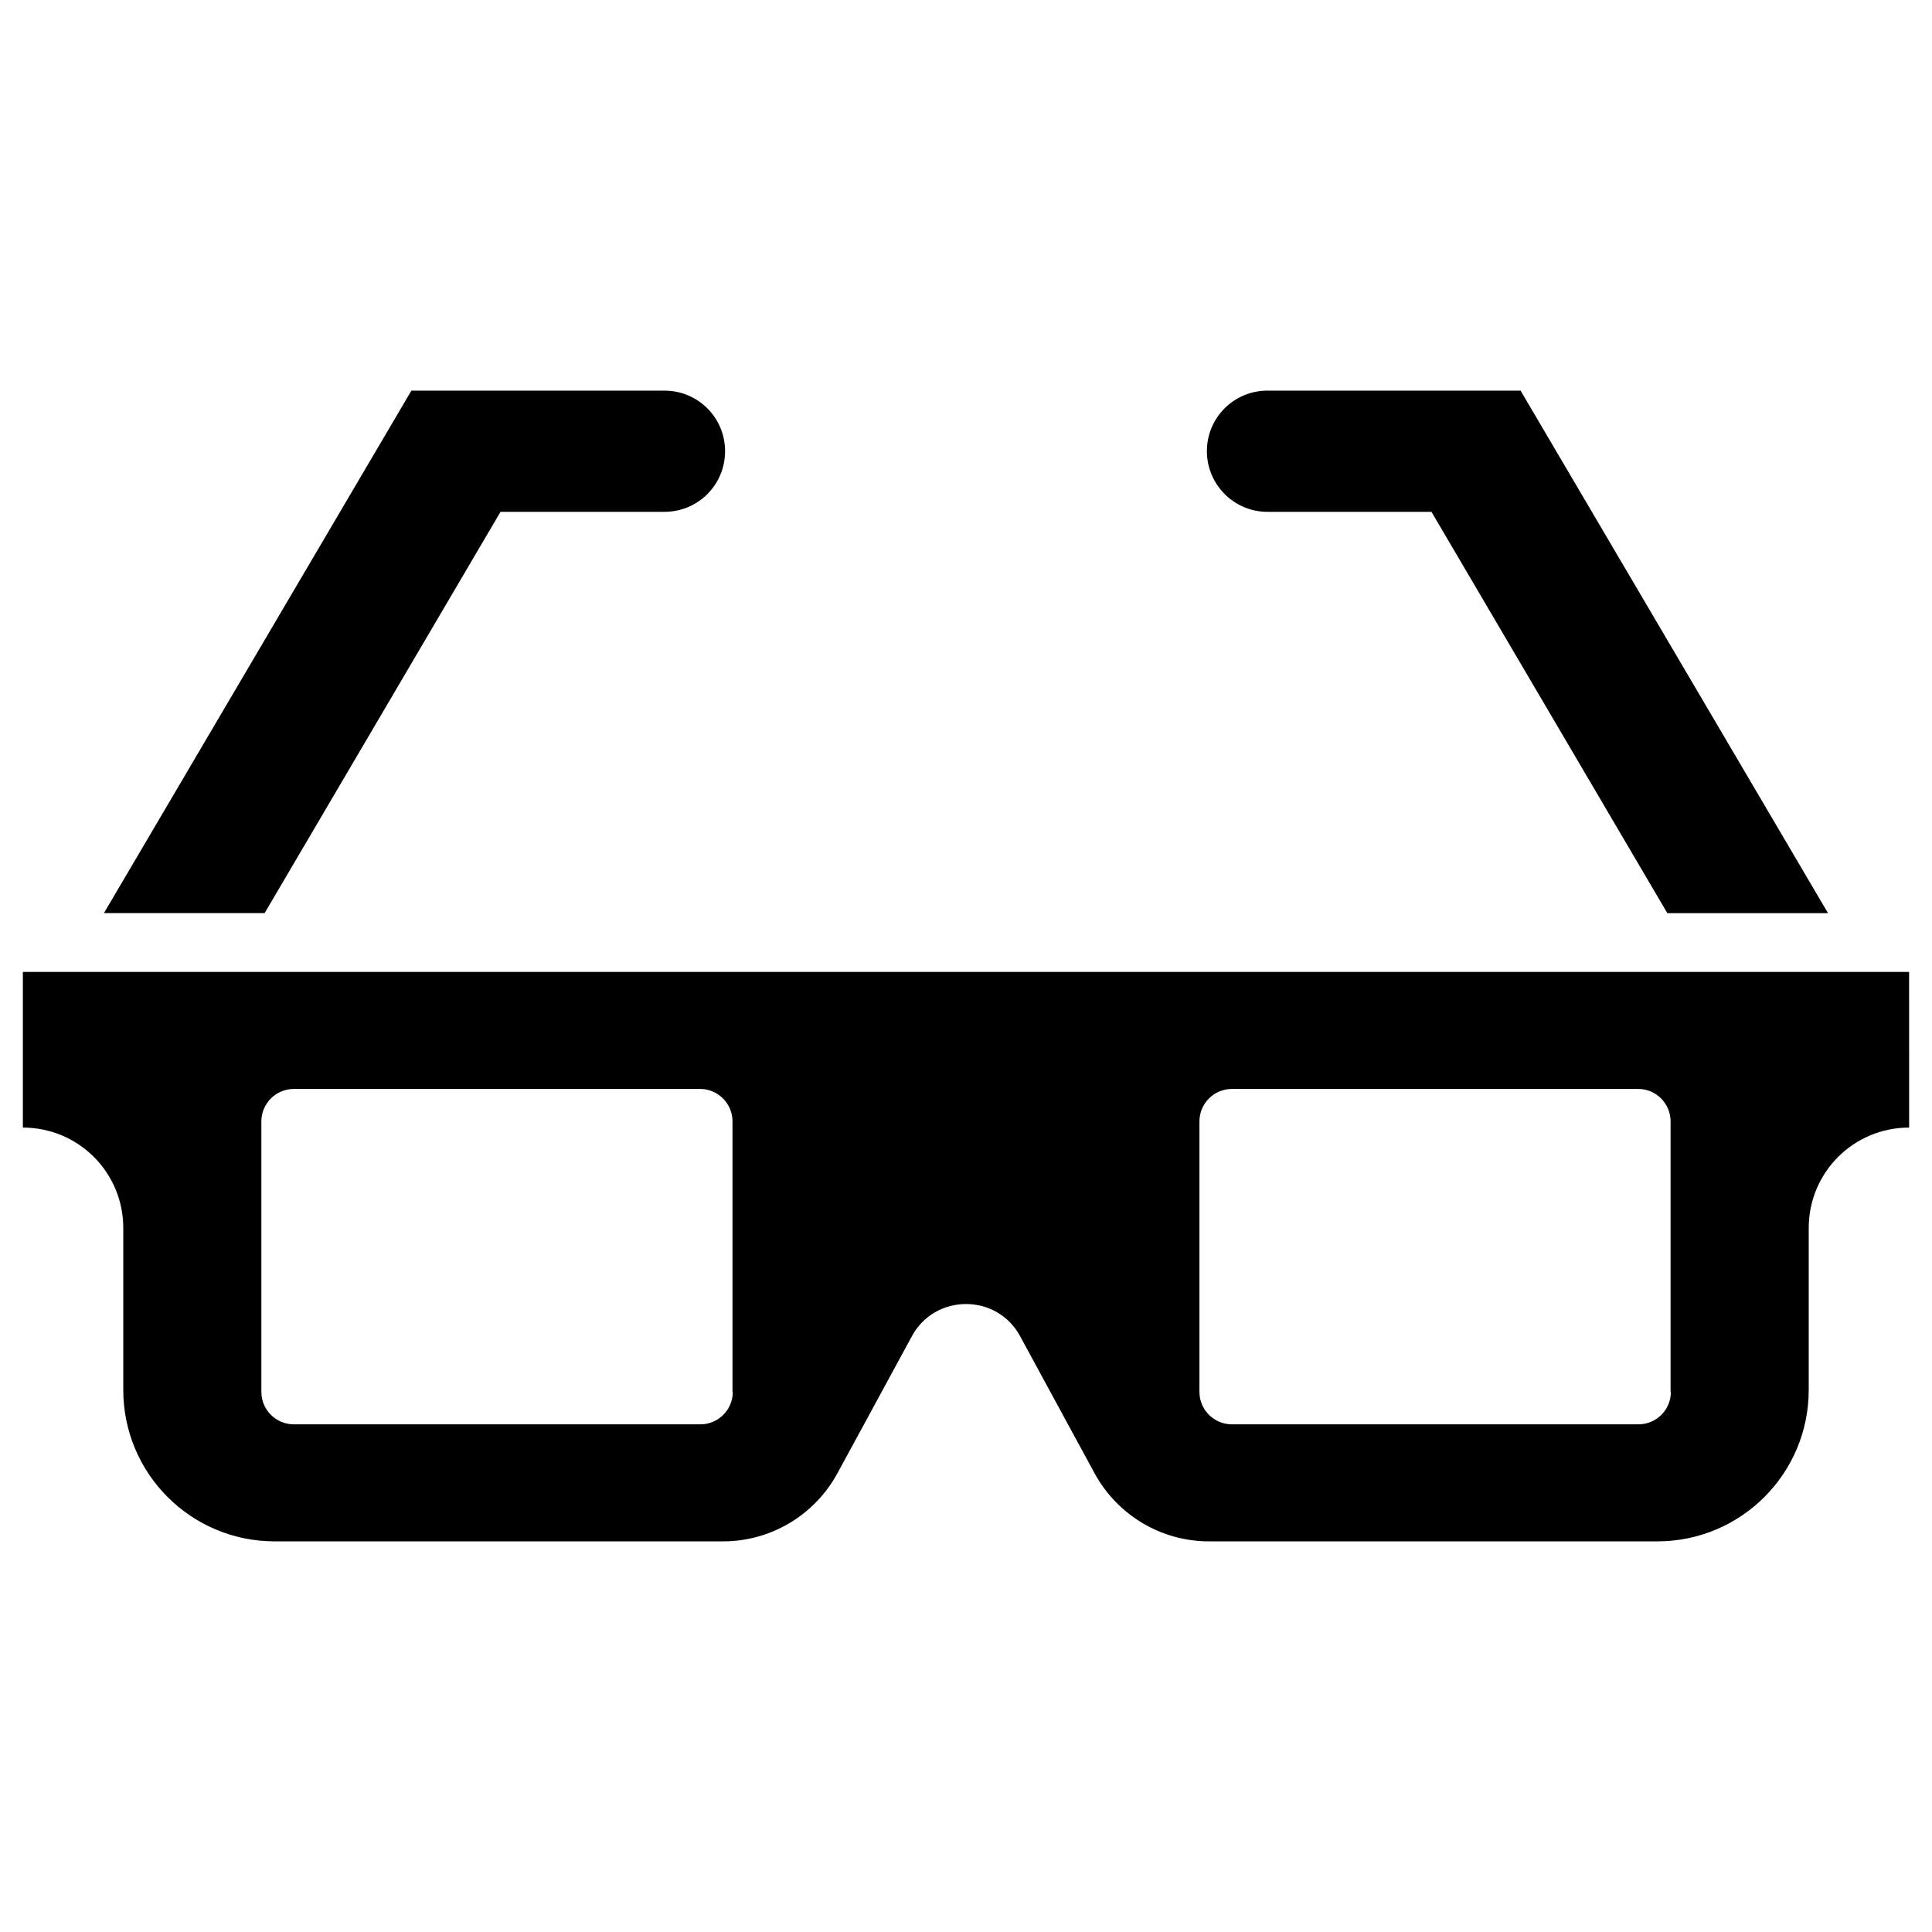
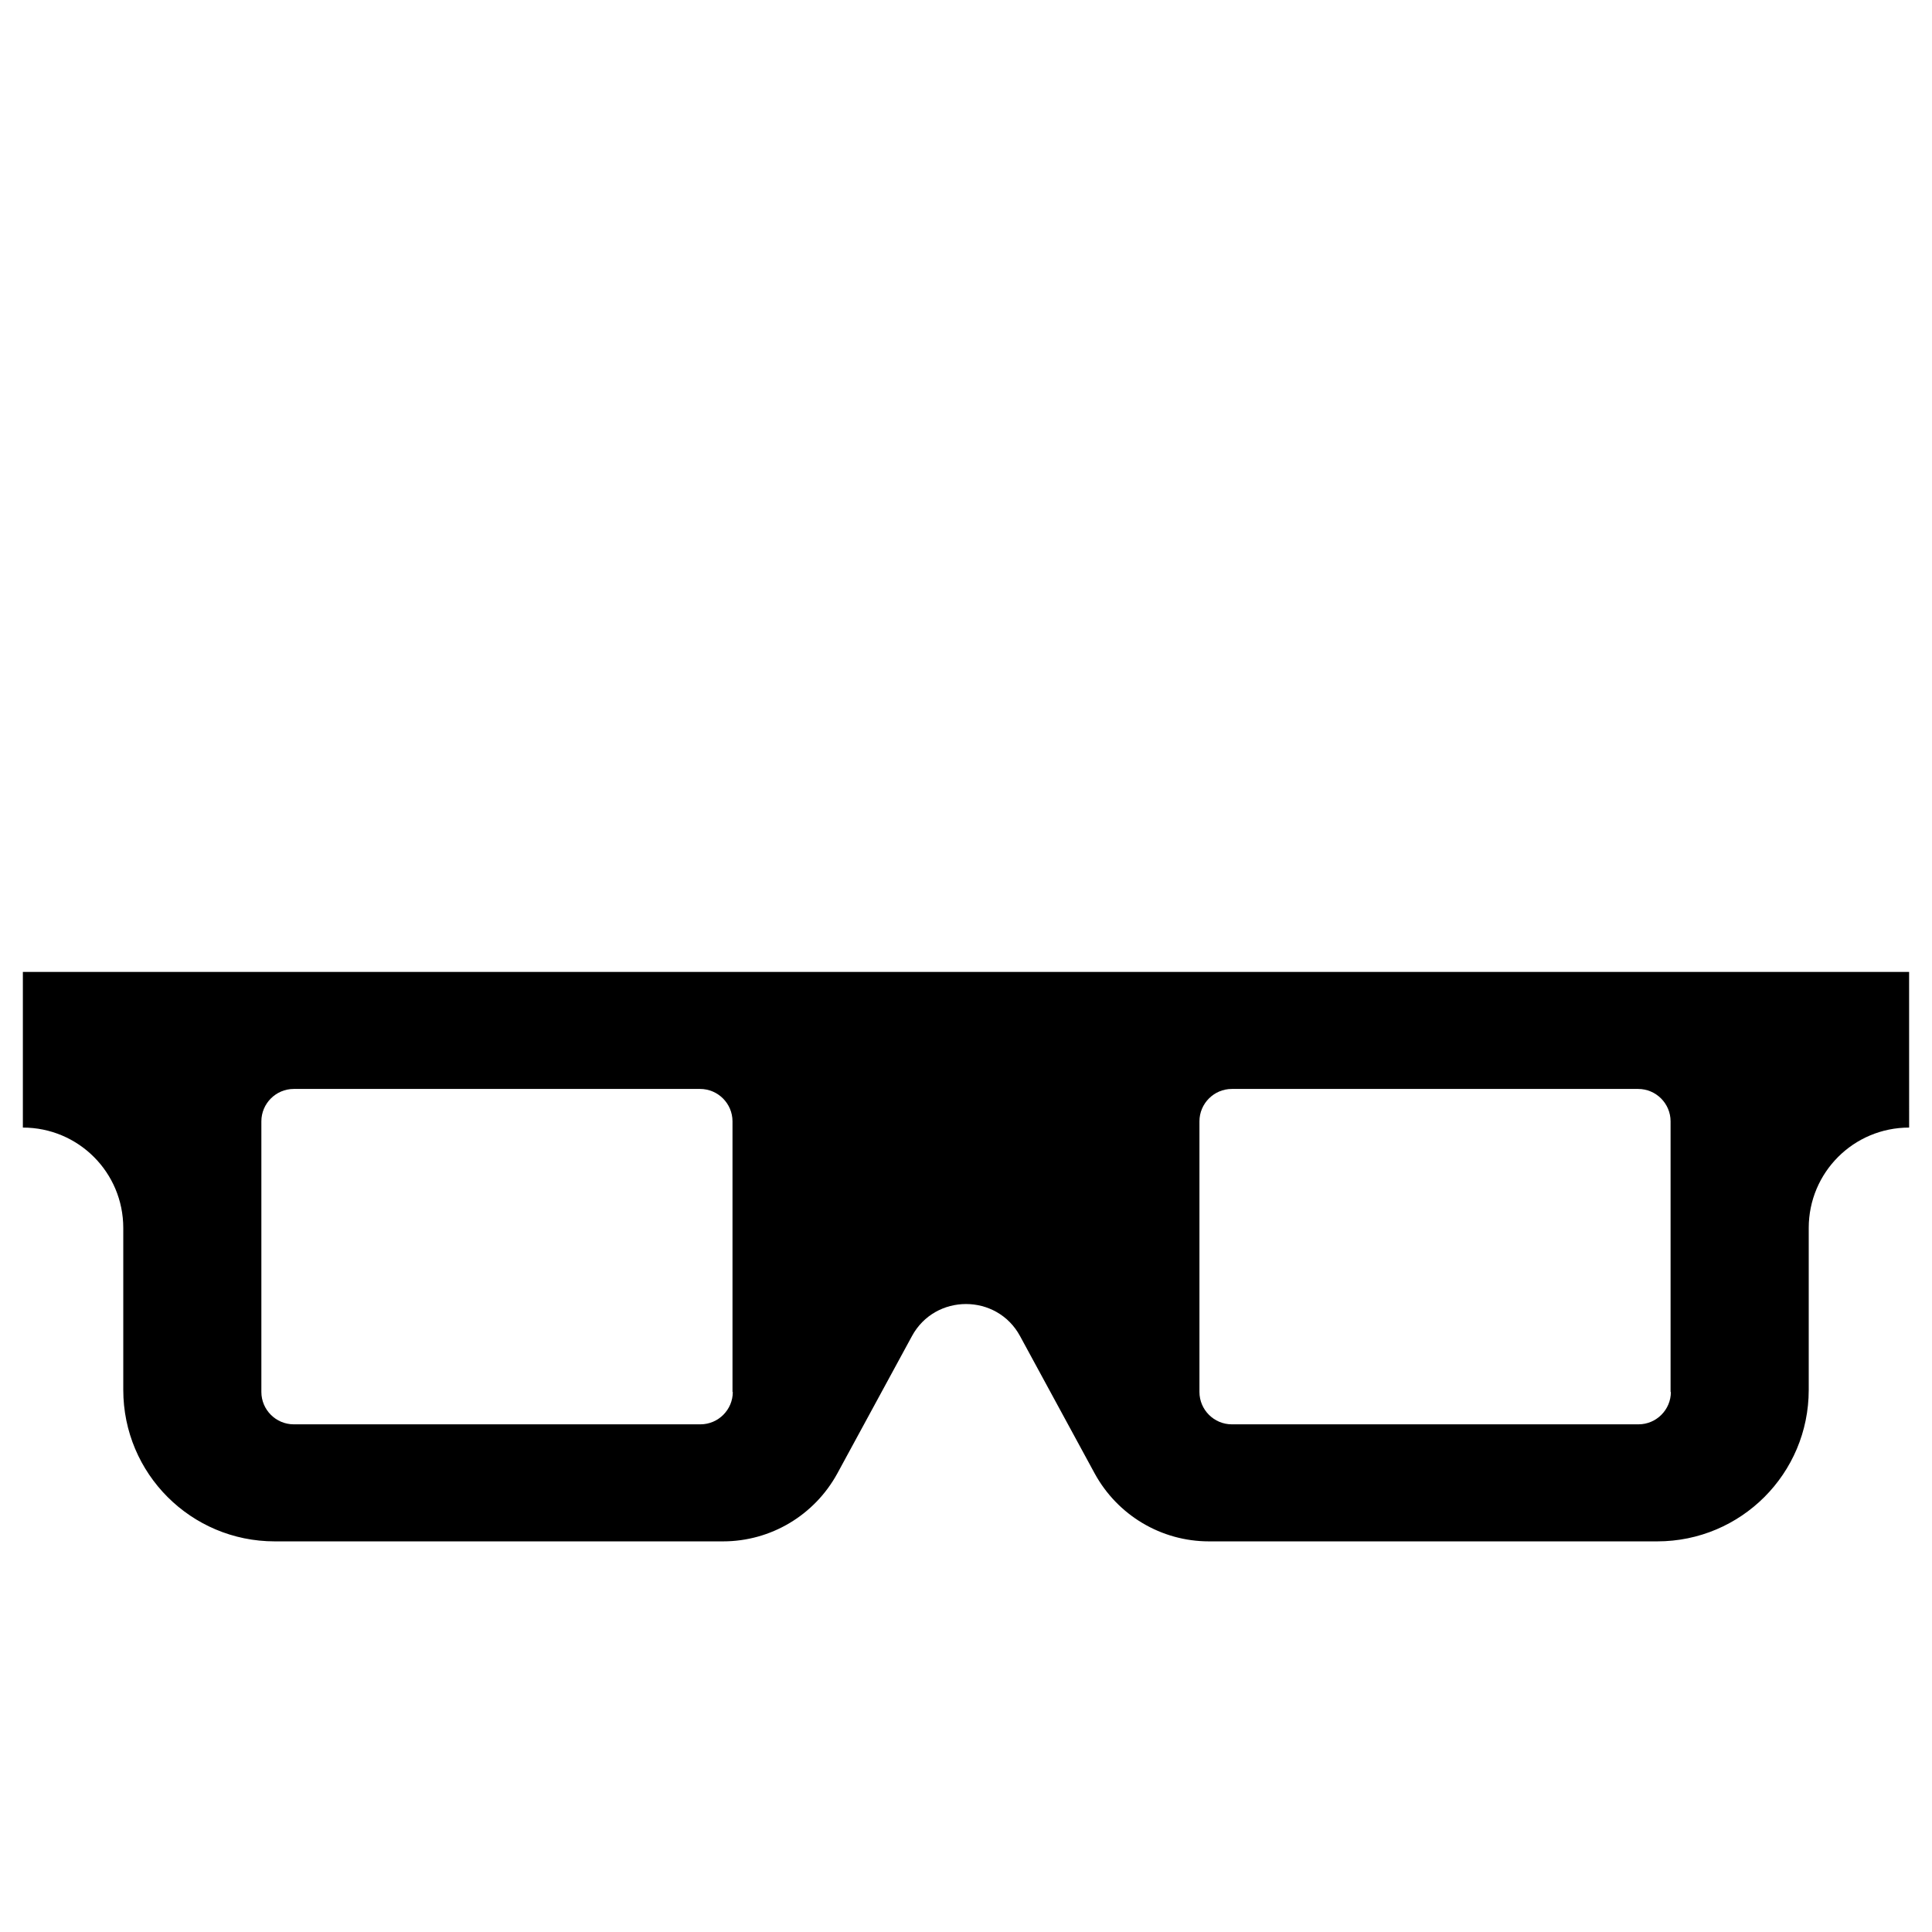
<svg xmlns="http://www.w3.org/2000/svg" fill="#000000" width="800px" height="800px" version="1.1" viewBox="144 144 512 512">
  <g>
    <path d="m150.06 401.57v41.25c14.719 0 26.609 11.887 26.609 26.609v42.902c0 22.199 17.949 40.148 40.148 40.148h118.79c12.676 0 24.246-6.926 30.309-18.027l19.758-36.367c6.141-11.336 22.516-11.336 28.652 0l19.758 36.367c6.062 11.098 17.633 18.027 30.309 18.027h118.79c22.199 0 40.148-17.949 40.148-40.148v-42.902c0-14.719 11.887-26.609 26.609-26.609l-0.008-41.25zm188.14 111.31c0 4.723-3.856 8.582-8.582 8.582h-107.77c-4.723 0-8.582-3.856-8.582-8.582v-71.715c0-4.723 3.856-8.582 8.582-8.582h107.69c4.723 0 8.582 3.856 8.582 8.582v71.715zm248.6 0c0 4.723-3.856 8.582-8.582 8.582h-107.77c-4.723 0-8.582-3.856-8.582-8.582v-71.715c0-4.723 3.856-8.582 8.582-8.582h107.69c4.723 0 8.582 3.856 8.582 8.582v71.715z" />
-     <path d="m276.64 279.64h43.453c8.895 0 16.059-7.164 16.059-16.059s-7.164-16.059-16.059-16.059h-67.07l-81.477 138.46h42.586z" />
-     <path d="m479.9 279.64h43.453l62.504 106.35h42.586l-81.473-138.47h-67.07c-8.895 0-16.059 7.164-16.059 16.059 0 8.82 7.164 16.062 16.059 16.062z" />
  </g>
</svg>